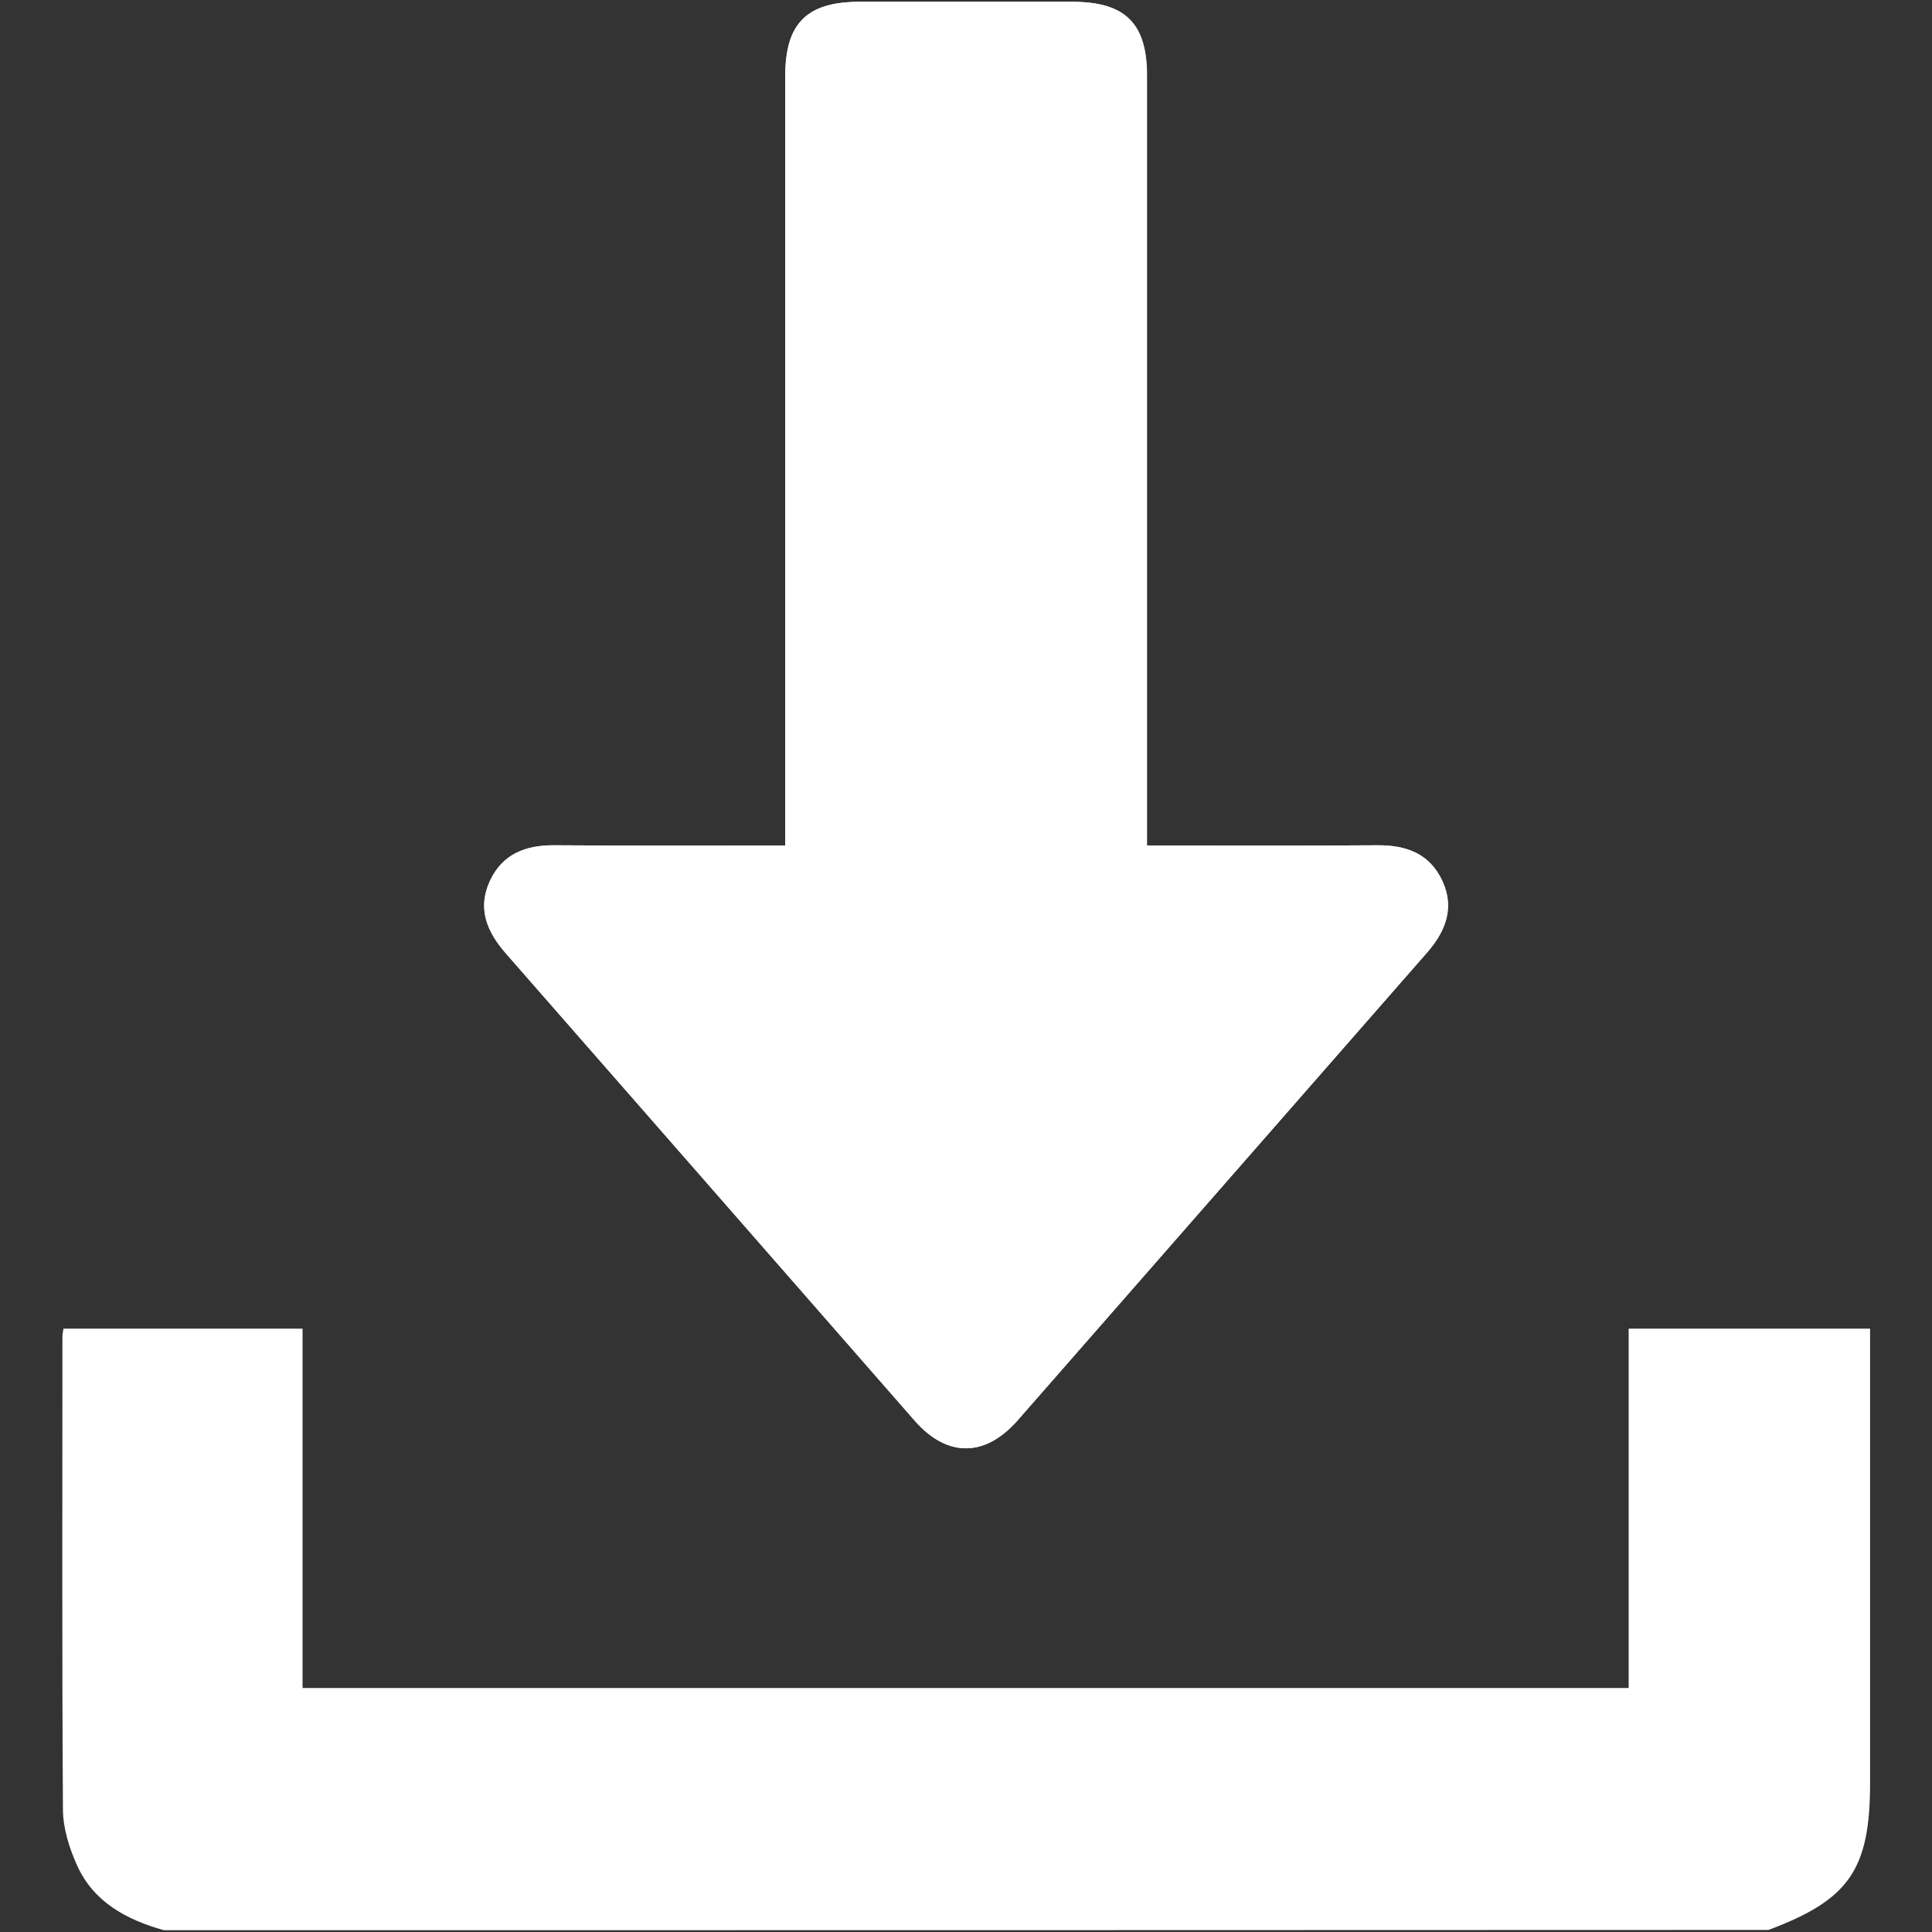
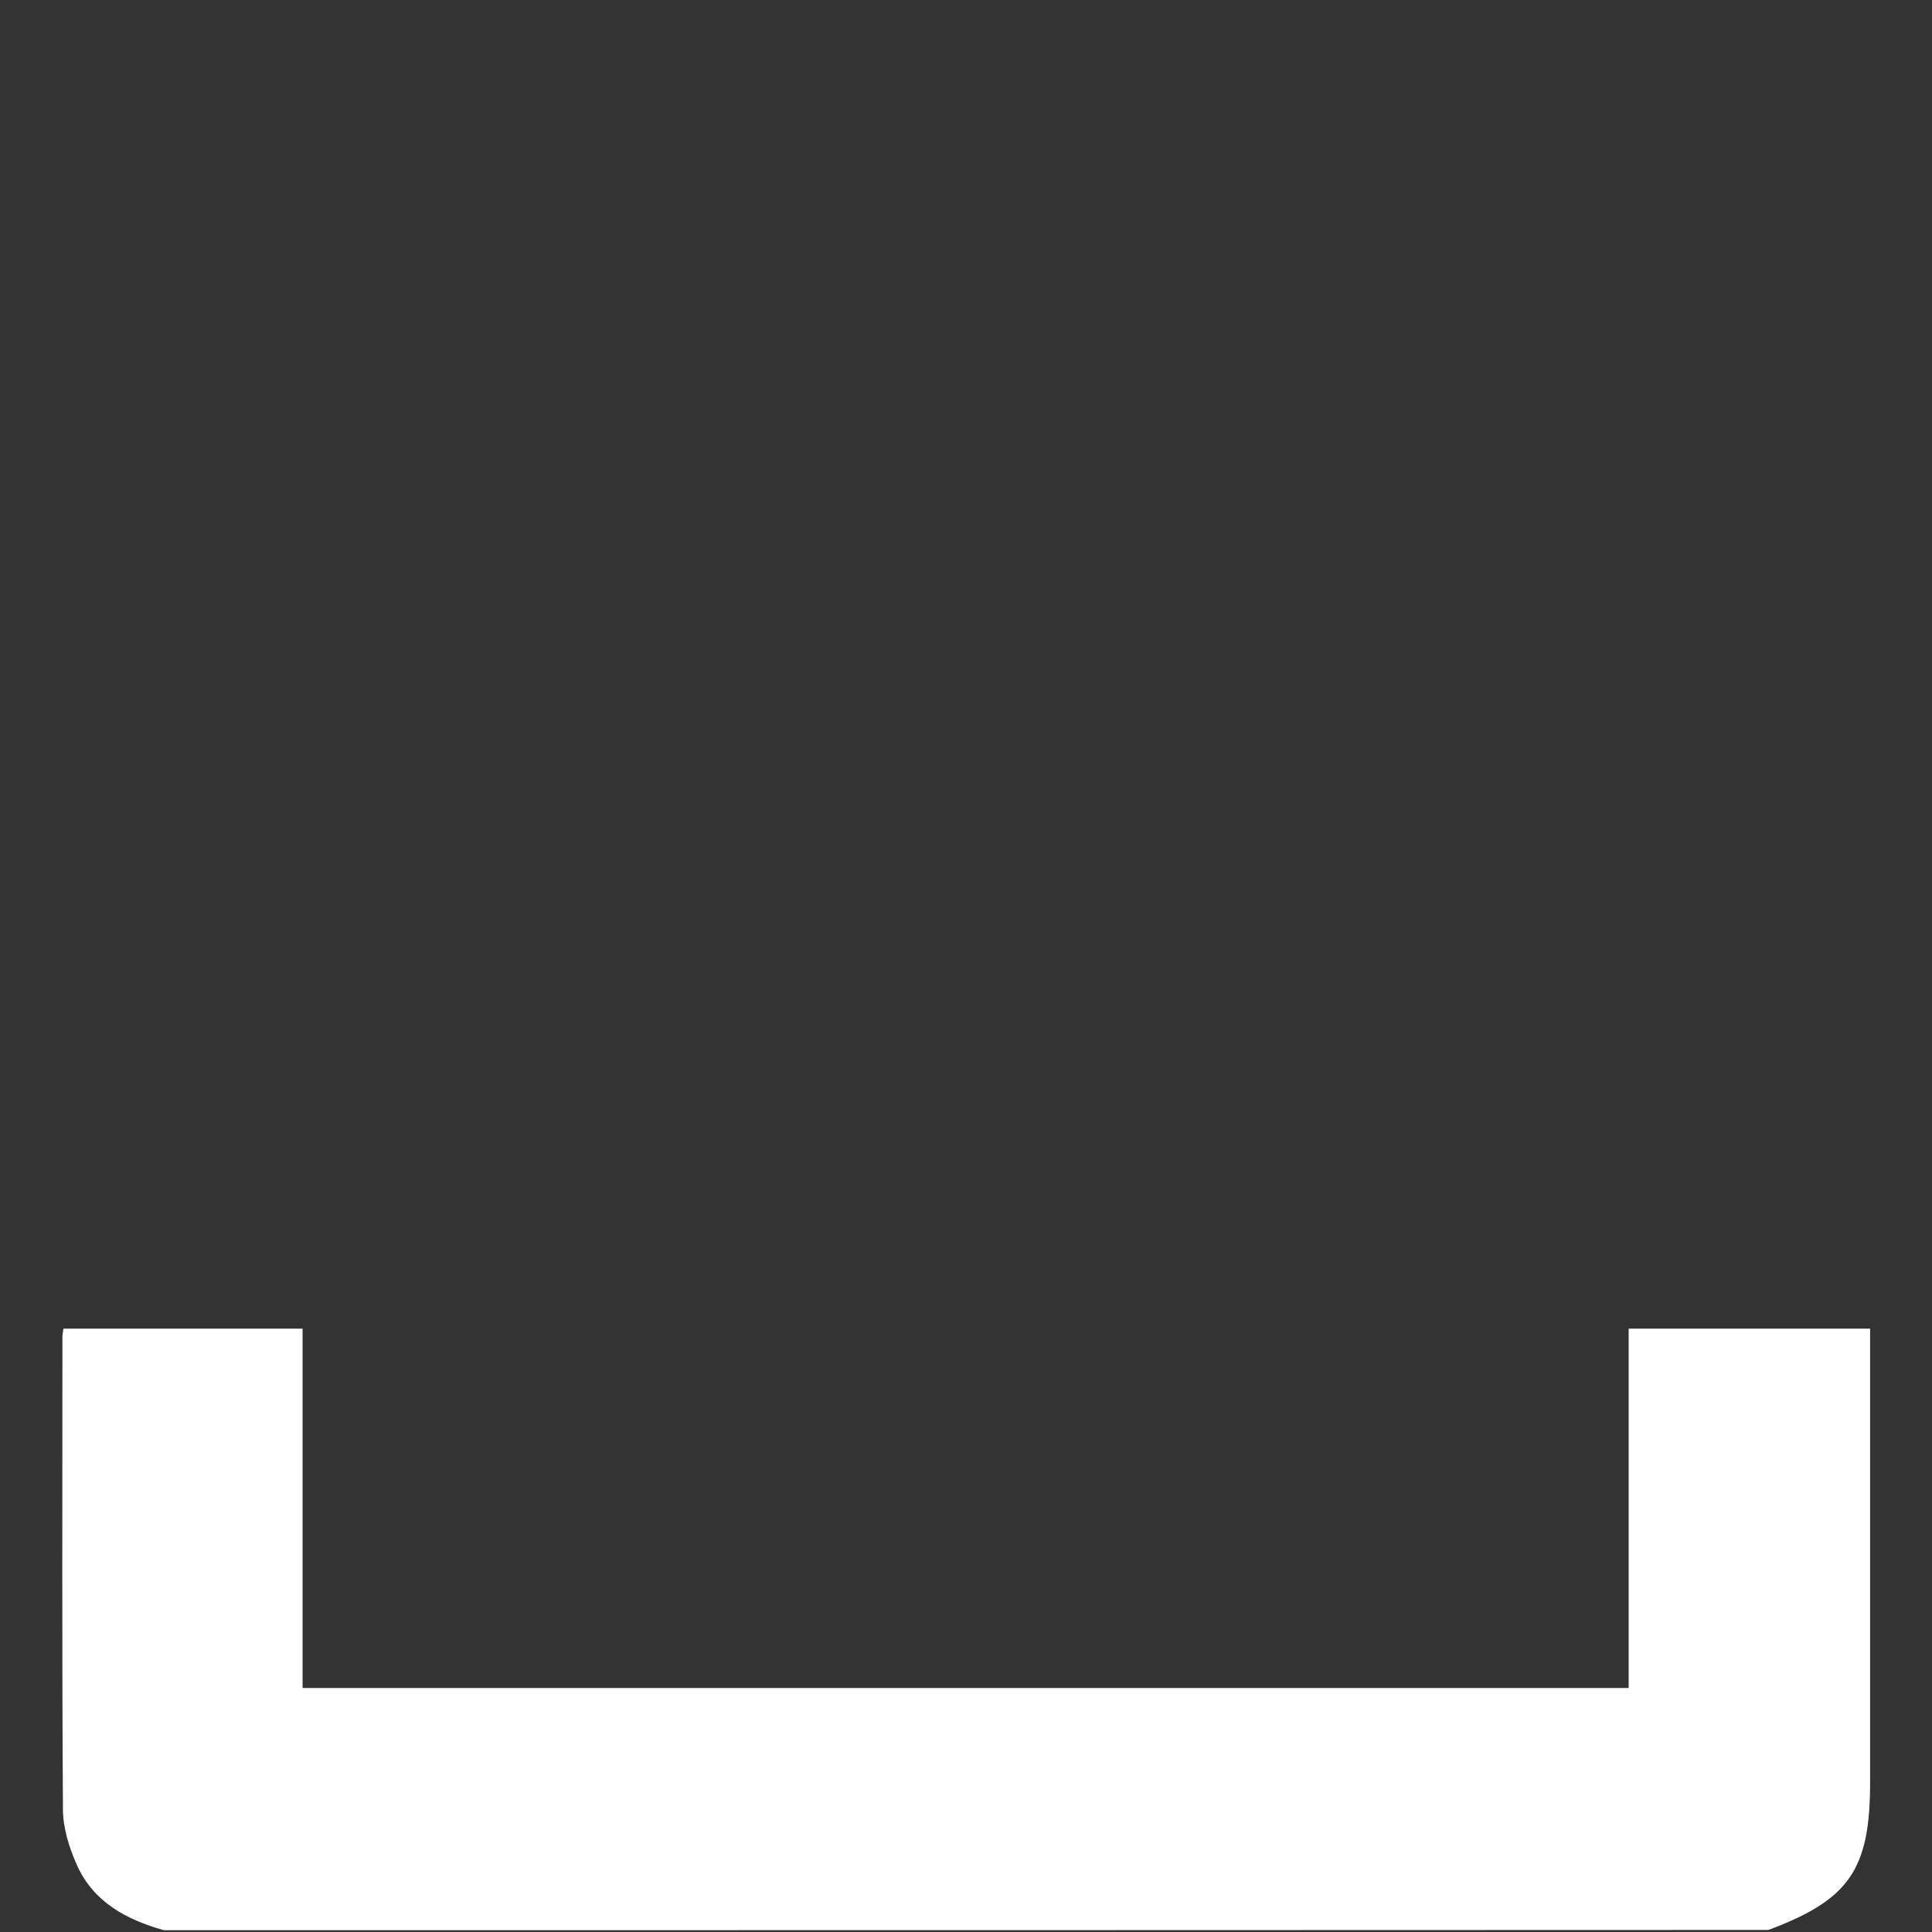
<svg xmlns="http://www.w3.org/2000/svg" version="1.1" id="Layer_1" x="0px" y="0px" viewBox="0 0 74.9 74.9" style="enable-background:new 0 0 74.9 74.9;" xml:space="preserve">
  <rect x="0" y="0" width="74.9" height="74.9" fill="#333333" stroke="none" />
  <style type="text/css">
	.st0{fill:#FFFFFF;}
</style>
  <g>
-     <path class="st0" d="M30.44,32.78c-3.06,0-6,0.01-8.94-0.01c-1.12-0.01-2.03,0.34-2.51,1.39c-0.49,1.06-0.11,1.96,0.62,2.8   C24.9,43,30.18,49.04,35.47,55.08c1.25,1.43,2.72,1.42,3.98-0.01c5.29-6.04,10.57-12.08,15.86-18.12c0.73-0.83,1.1-1.74,0.61-2.8   c-0.49-1.06-1.4-1.39-2.52-1.38c-2.7,0.02-5.4,0.01-8.1,0.01c-0.26,0-0.52,0-0.83,0c0-0.37,0-0.66,0-0.95c0-9.63,0-19.26,0-28.9   c0-2.03-0.85-2.86-2.89-2.86c-2.75,0-5.5,0-8.25,0c-2.04,0-2.88,0.84-2.88,2.87c0,9.63,0,19.26,0,28.9   C30.44,32.13,30.44,32.42,30.44,32.78z" />
    <path class="st0" d="M6.35,74.83c-1.45-0.41-2.73-1.09-3.37-2.53c-0.3-0.67-0.54-1.44-0.54-2.16c-0.04-6.11-0.02-12.21-0.02-18.32   c0-0.09,0.02-0.18,0.04-0.31c3.08,0,6.14,0,9.27,0c0,4.62,0,9.25,0,13.93c17.16,0,34.25,0,51.41,0c0-4.63,0-9.26,0-13.93   c3.13,0,6.19,0,9.36,0c0,0.27,0,0.55,0,0.82c0,5.59,0,11.19,0,16.78c0,3.37-0.81,4.54-3.94,5.71   C47.82,74.83,27.09,74.83,6.35,74.83z" />
-     <path class="st0" d="M30.44,32.78c0-0.36,0-0.65,0-0.94c0-9.63,0-19.26,0-28.9c0-2.04,0.84-2.87,2.88-2.87c2.75,0,5.5,0,8.25,0   c2.05,0,2.89,0.84,2.89,2.86c0,9.63,0,19.26,0,28.9c0,0.29,0,0.57,0,0.95c0.31,0,0.57,0,0.83,0c2.7,0,5.4,0.01,8.1-0.01   c1.12-0.01,2.03,0.33,2.52,1.38c0.49,1.06,0.12,1.97-0.61,2.8c-5.29,6.04-10.57,12.08-15.86,18.12c-1.26,1.43-2.72,1.44-3.98,0.01   C30.18,49.04,24.9,43,19.61,36.96c-0.73-0.83-1.11-1.73-0.62-2.8c0.48-1.05,1.39-1.4,2.51-1.39   C24.44,32.79,27.39,32.78,30.44,32.78z" />
  </g>
</svg>